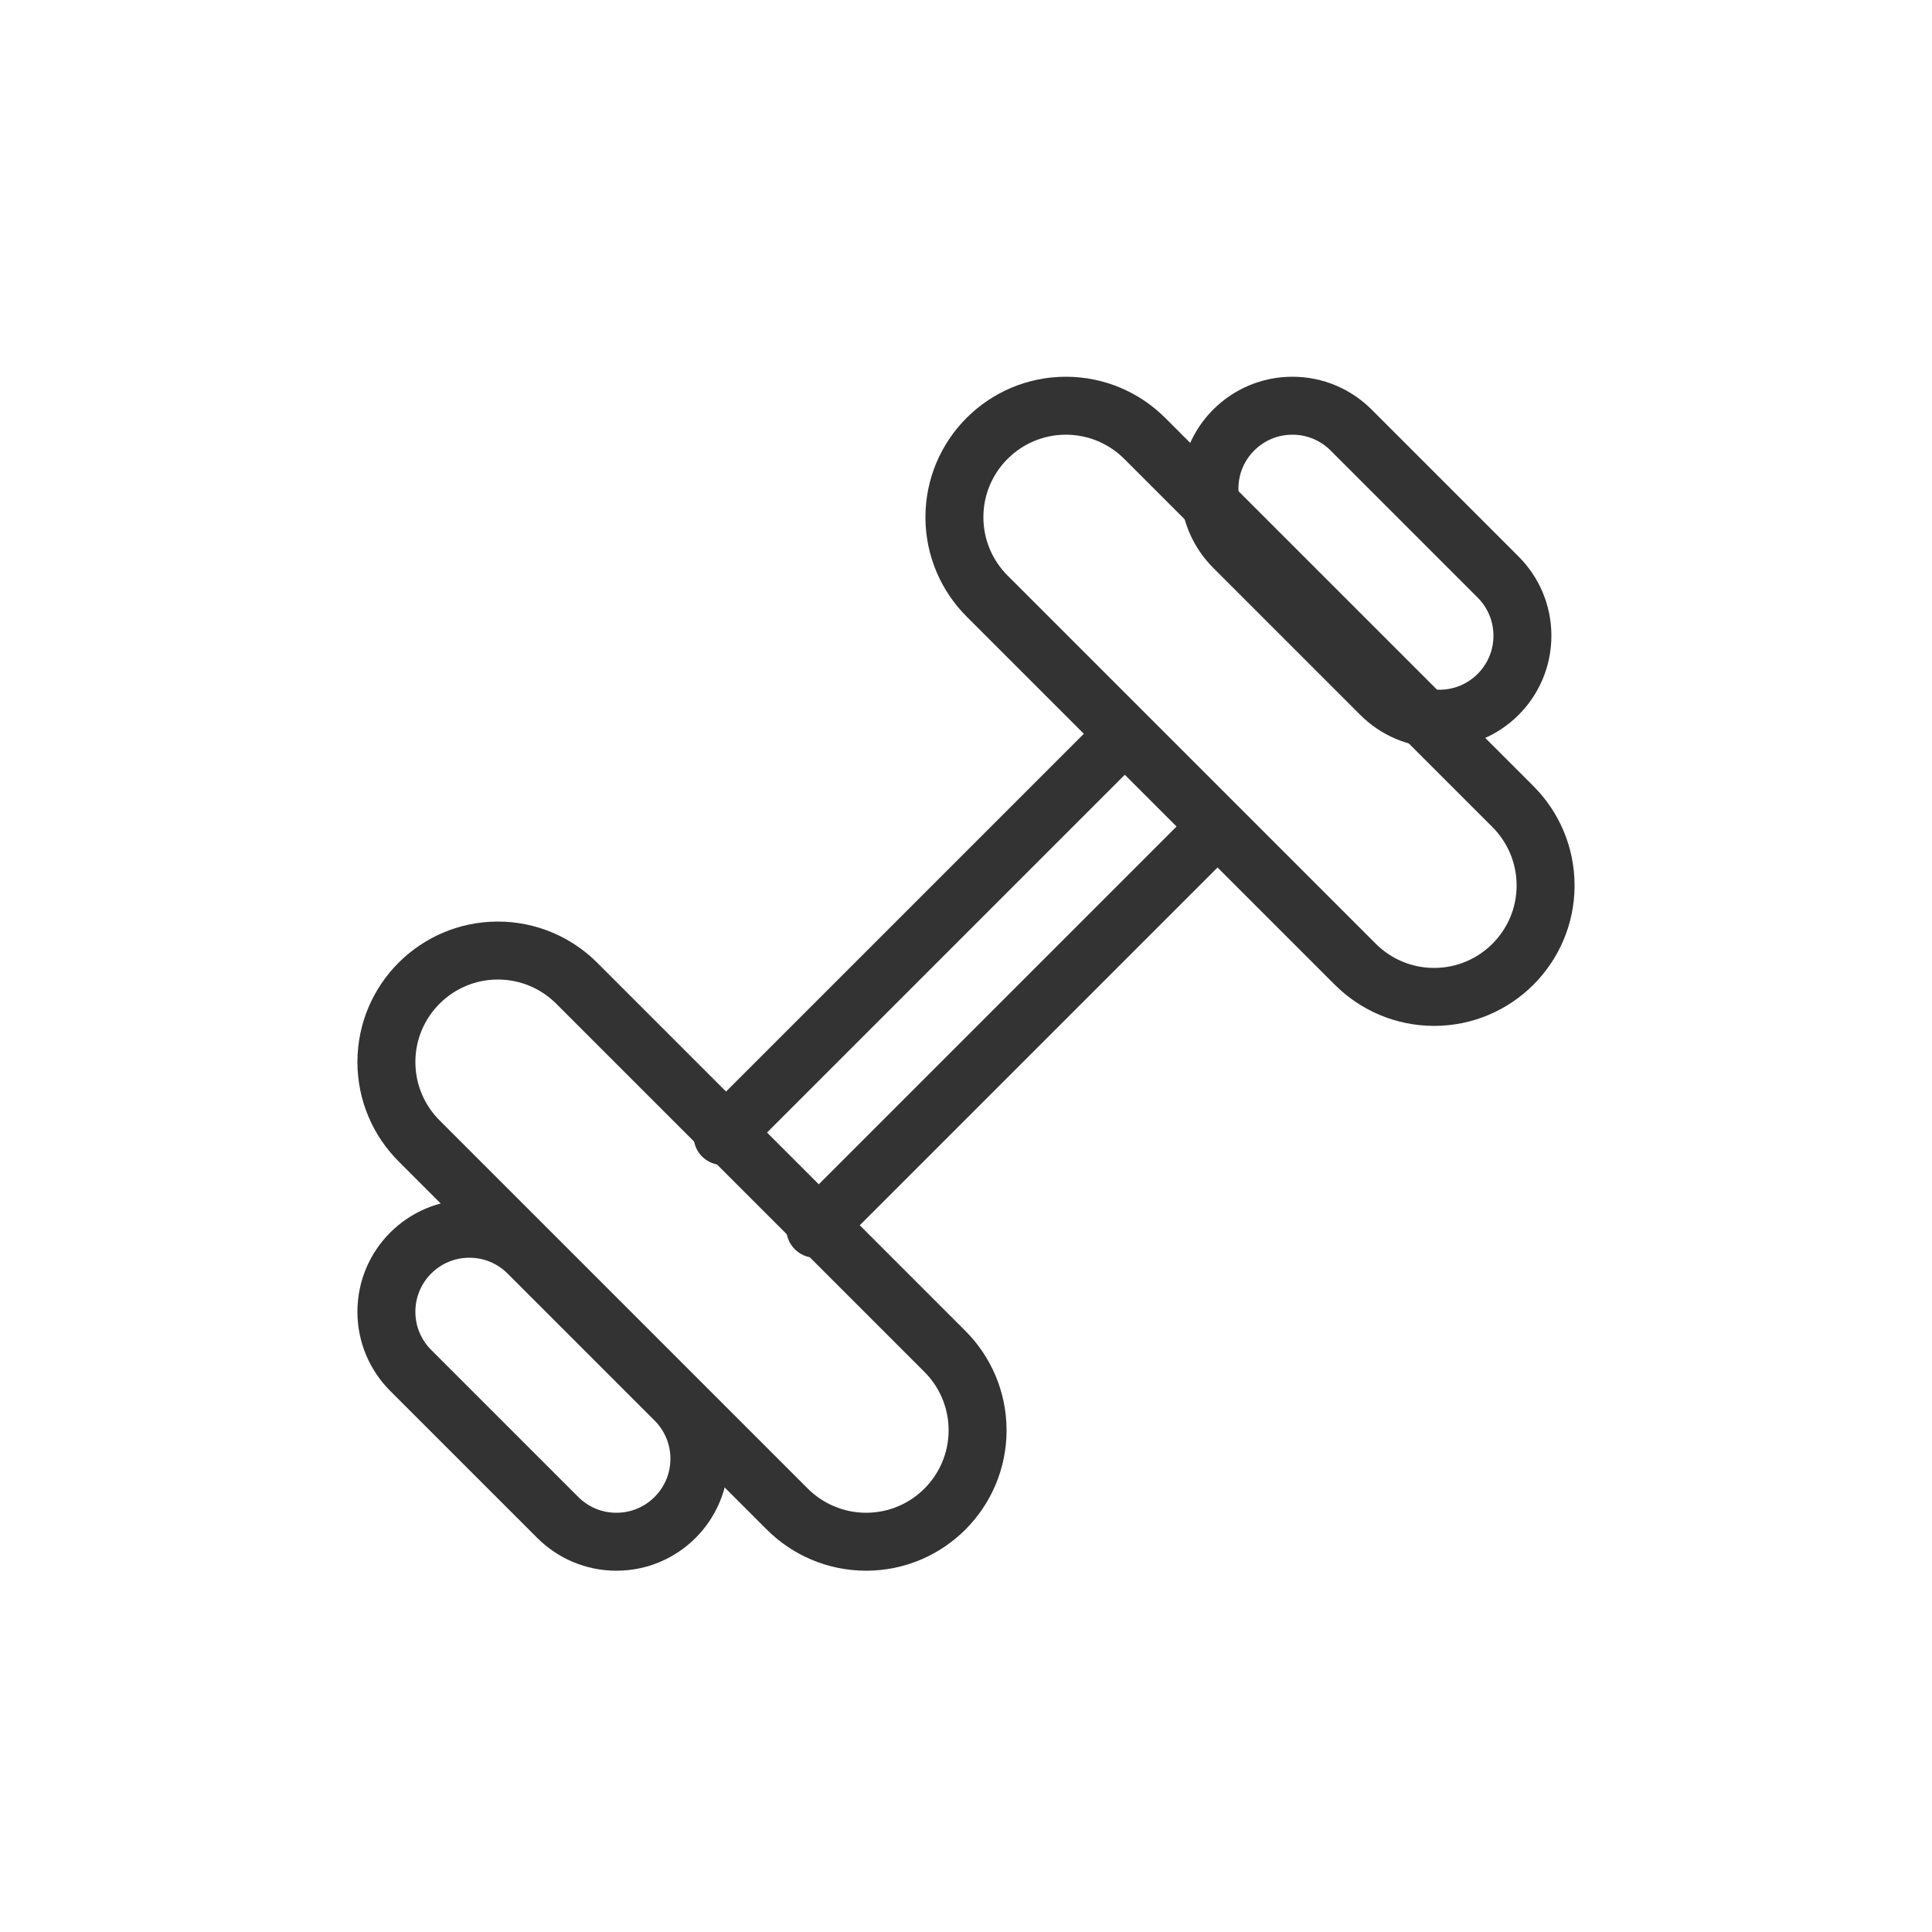
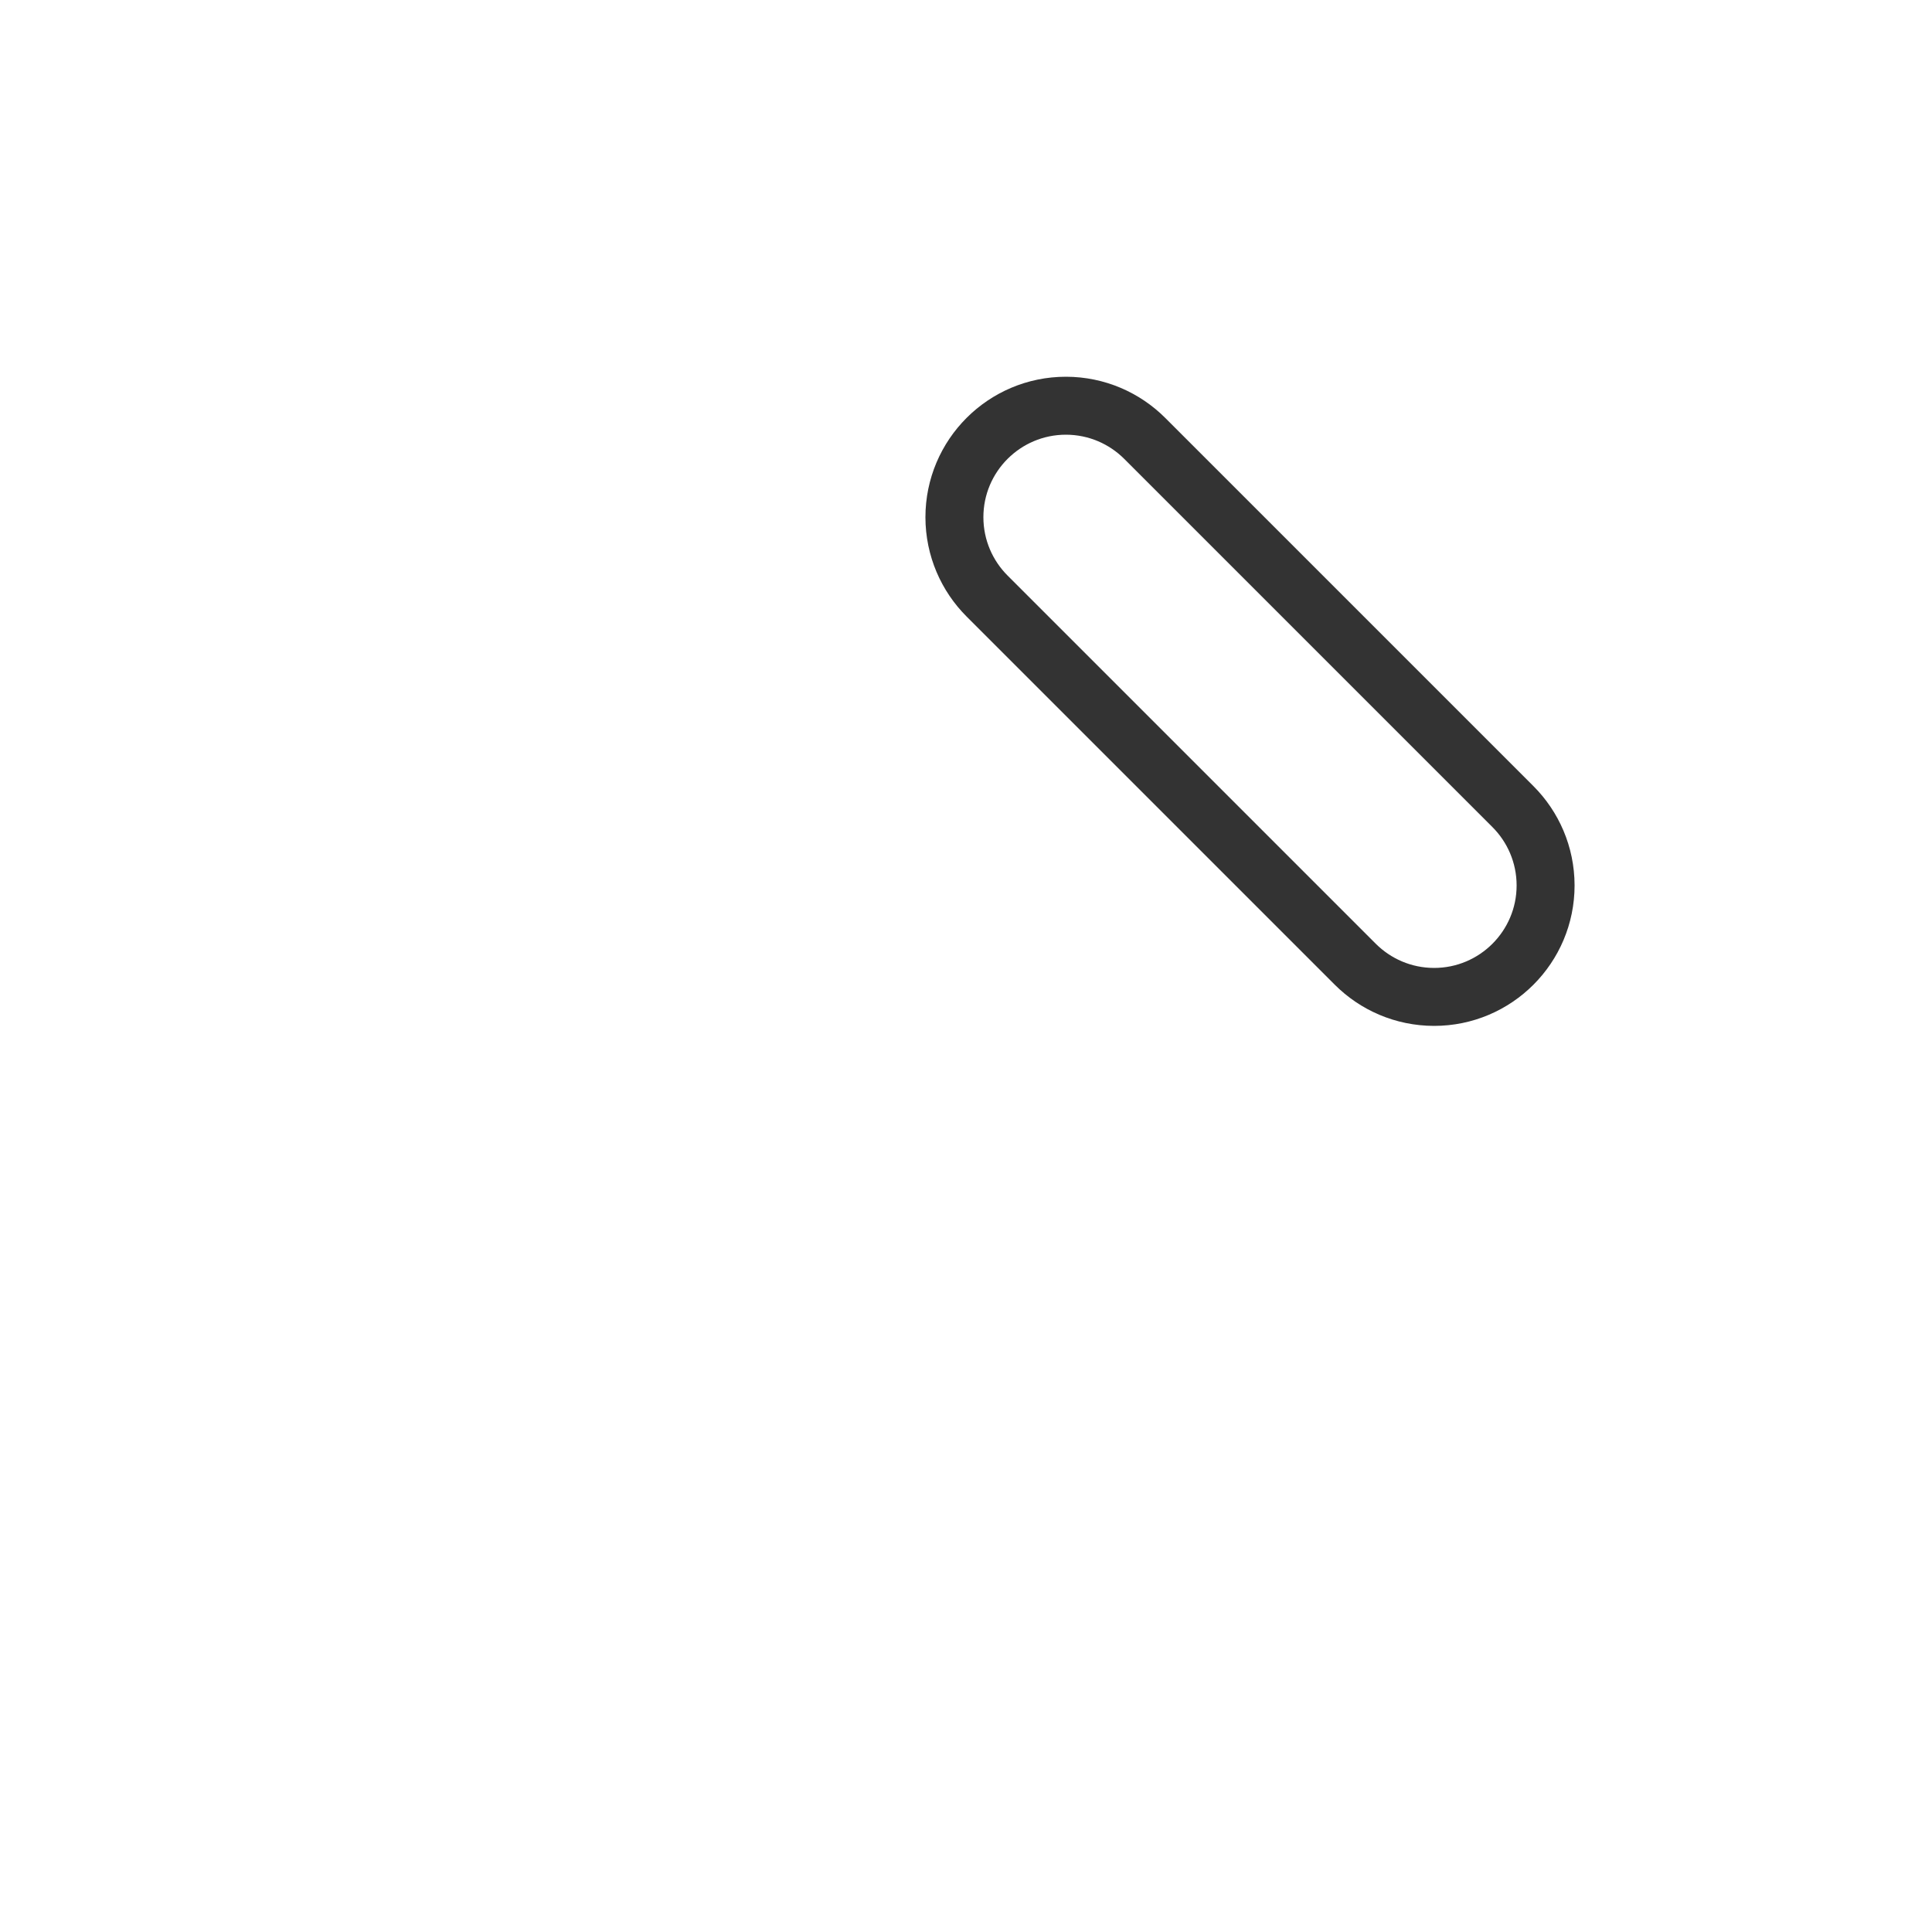
<svg xmlns="http://www.w3.org/2000/svg" width="100px" height="100px" viewBox="0 0 100 100" version="1.1">
  <title>Programs Icon / water aerobics</title>
  <desc>Created with Sketch.</desc>
  <defs />
  <g id="Programs-Icon-/-water-aerobics" stroke="none" stroke-width="1" fill="none" fill-rule="evenodd" stroke-linecap="round" stroke-linejoin="round">
    <g id="icon" transform="translate(20, 21)" stroke="#333333" stroke-width="3">
-       <path d="M0,46.893 C0,46.895 0,46.895 0,46.897 C0,48.082 0.48,49.153 1.256,49.931 L8.87,57.544 C9.647,58.32 10.718,58.8 11.903,58.8 C11.905,58.8 11.905,58.8 11.907,58.8 C14.278,58.8 16.2,56.878 16.2,54.507 C16.2,54.505 16.2,54.505 16.2,54.503 C16.2,53.318 15.72,52.247 14.944,51.469 L7.33,43.855 C6.553,43.08 5.482,42.6 4.297,42.6 C4.295,42.6 4.295,42.6 4.293,42.6 C1.922,42.6 0,44.522 0,46.893 Z" id="Stroke-2" />
-       <path d="M46.893,0 C46.895,0 46.895,0 46.897,0 C48.082,0 49.153,0.48 49.931,1.256 L57.544,8.87 C58.32,9.647 58.8,10.718 58.8,11.903 C58.8,11.905 58.8,11.905 58.8,11.907 C58.8,14.278 56.878,16.2 54.507,16.2 C54.505,16.2 54.505,16.2 54.503,16.2 C53.318,16.2 52.247,15.72 51.469,14.944 L43.855,7.33 C43.08,6.553 42.6,5.482 42.6,4.297 C42.6,4.295 42.6,4.295 42.6,4.293 C42.6,1.922 44.522,0 46.893,0 Z" id="Stroke-4" />
-       <path d="M37.8,17.4 L17.4,37.8" id="Stroke-5" />
-       <path d="M22.2,42.6 L42.6,22.2" id="Stroke-6" />
-       <path d="M1.693,38.053 L20.747,57.107 C21.791,58.151 23.234,58.798 24.827,58.8 C28.015,58.8 30.6,56.215 30.6,53.027 C30.598,51.434 29.951,49.991 28.907,48.947 L9.853,29.893 C8.809,28.849 7.366,28.202 5.773,28.2 C2.585,28.2 0,30.785 0,33.973 C0.002,35.566 0.649,37.009 1.693,38.053 Z" id="Stroke-7" />
      <path d="M39.253,1.693 L58.307,20.747 C59.351,21.791 59.998,23.234 60,24.827 C60,28.015 57.415,30.6 54.227,30.6 C52.634,30.598 51.191,29.951 50.147,28.907 L31.093,9.853 C30.049,8.809 29.402,7.366 29.4,5.773 C29.4,2.585 31.985,0 35.173,0 C36.766,0.002 38.209,0.649 39.253,1.693 Z" id="Stroke-8" />
    </g>
  </g>
</svg>